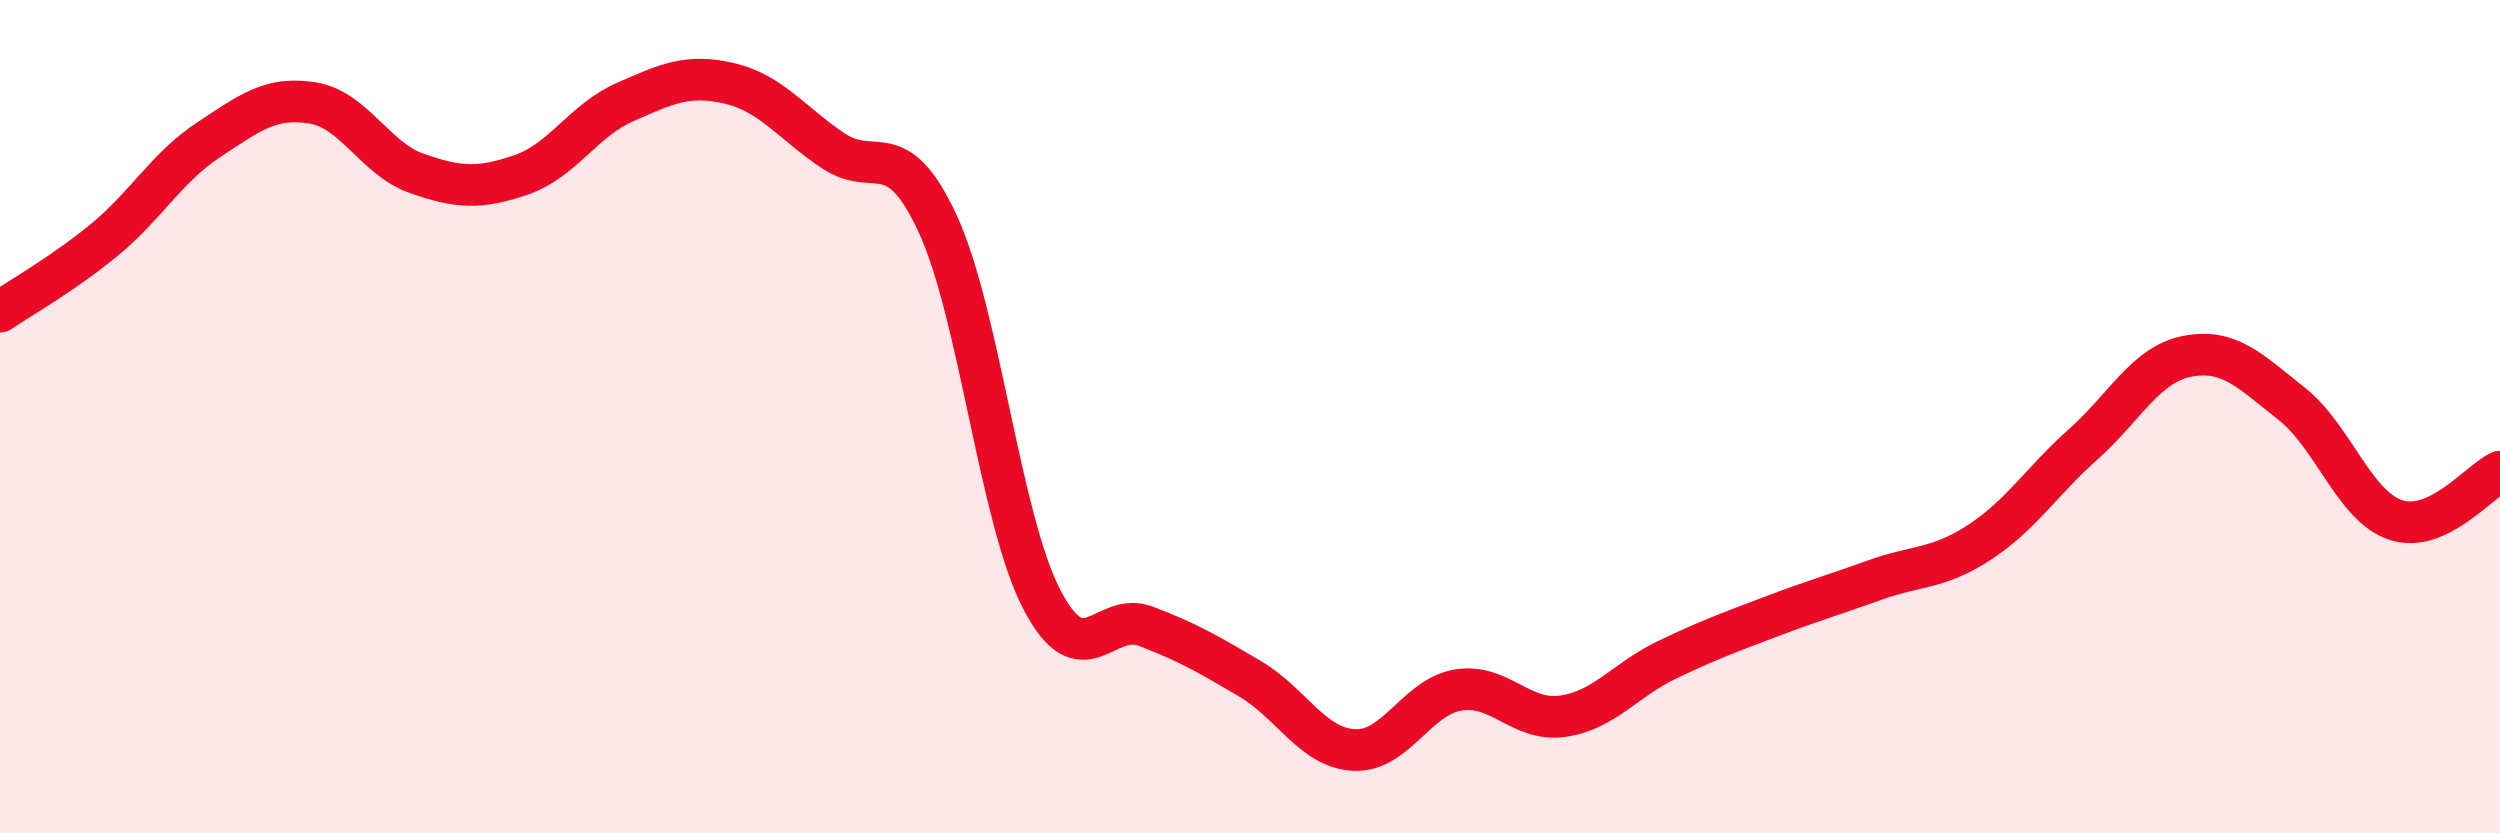
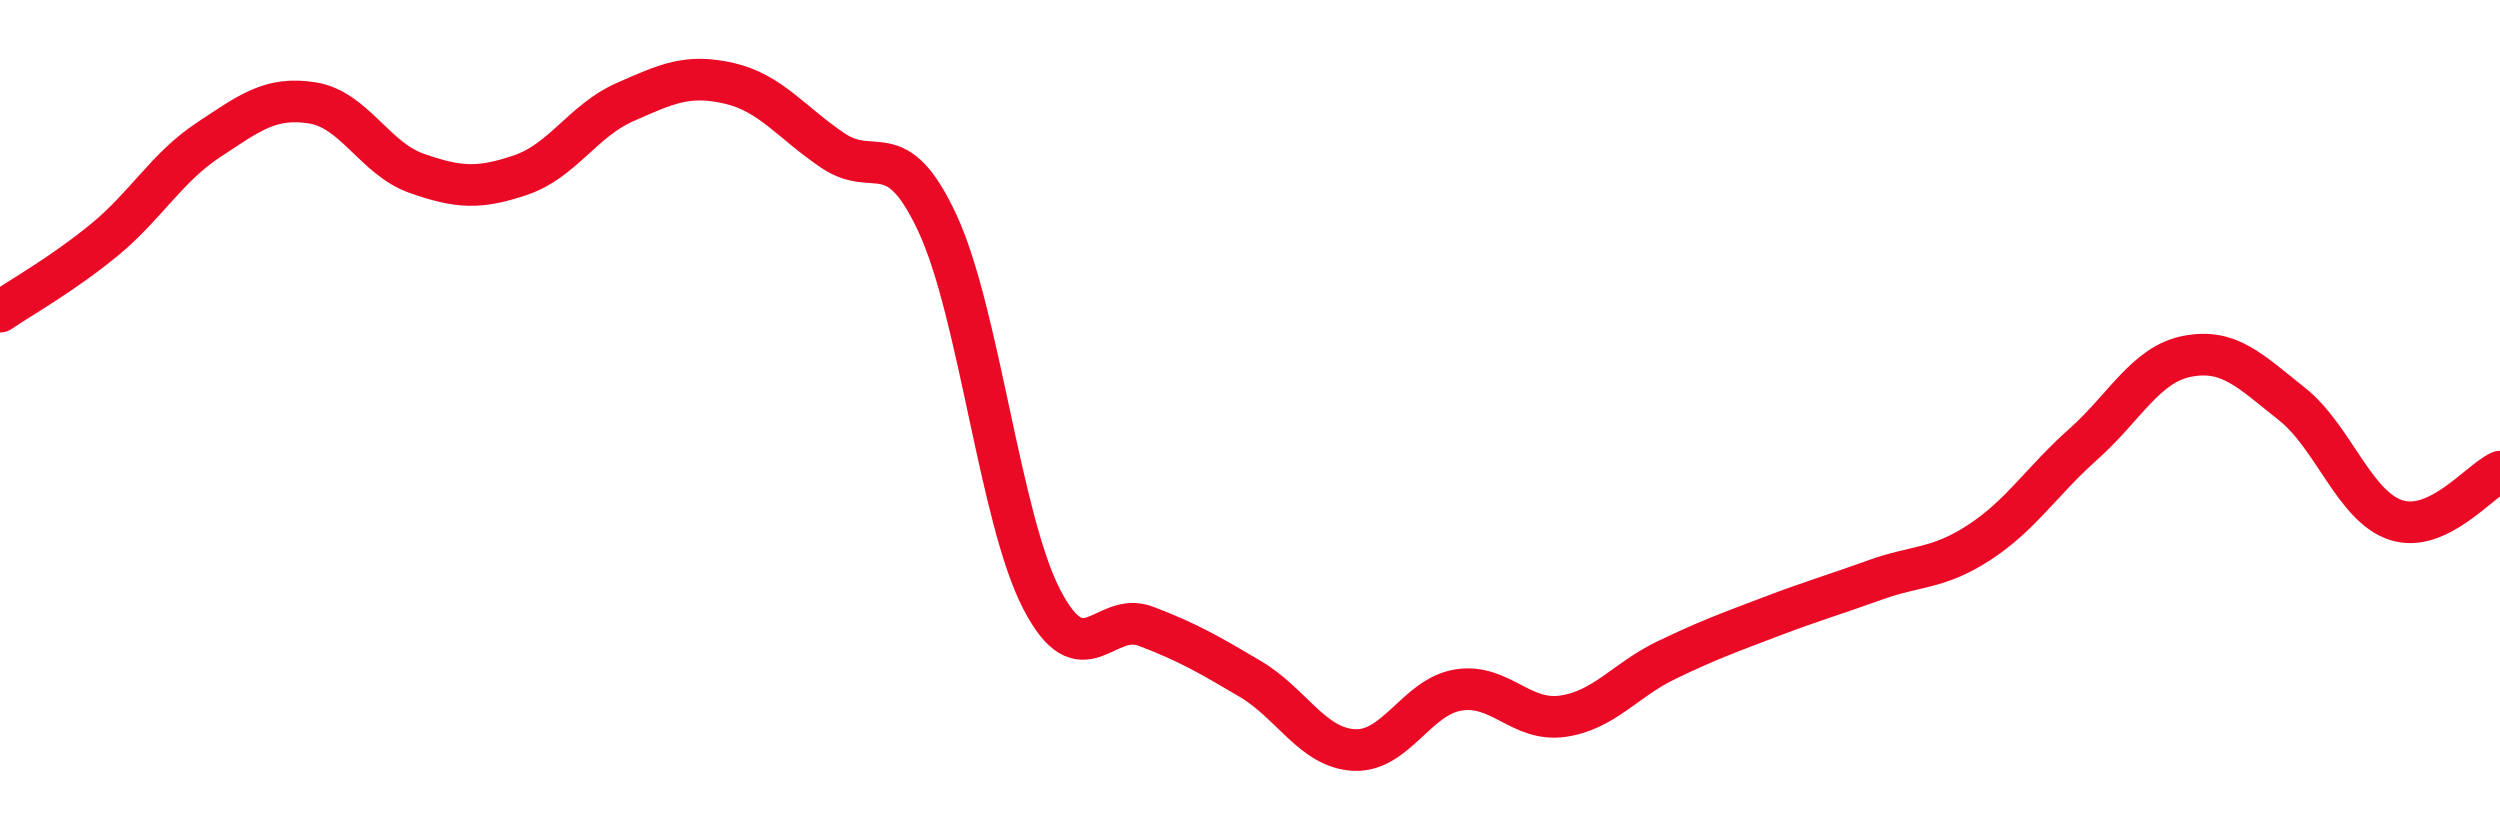
<svg xmlns="http://www.w3.org/2000/svg" width="60" height="20" viewBox="0 0 60 20">
-   <path d="M 0,7.48 C 0.5,7.14 1.5,6.58 2.5,5.76 C 3.5,4.94 4,4.02 5,3.36 C 6,2.7 6.5,2.31 7.5,2.47 C 8.5,2.63 9,3.81 10,4.16 C 11,4.51 11.5,4.54 12.5,4.2 C 13.5,3.86 14,2.89 15,2.45 C 16,2.01 16.5,1.77 17.5,2 C 18.5,2.23 19,2.95 20,3.62 C 21,4.29 21.5,3.21 22.5,5.36 C 23.5,7.51 24,12.45 25,14.38 C 26,16.31 26.5,14.65 27.5,15.03 C 28.5,15.41 29,15.7 30,16.29 C 31,16.88 31.5,17.95 32.5,18 C 33.5,18.05 34,16.72 35,16.56 C 36,16.4 36.5,17.33 37.5,17.19 C 38.5,17.05 39,16.32 40,15.84 C 41,15.36 41.5,15.18 42.5,14.8 C 43.5,14.42 44,14.28 45,13.92 C 46,13.56 46.5,13.67 47.5,13.02 C 48.5,12.37 49,11.55 50,10.66 C 51,9.77 51.5,8.74 52.5,8.55 C 53.5,8.36 54,8.9 55,9.69 C 56,10.48 56.5,12.15 57.5,12.48 C 58.5,12.81 59.5,11.55 60,11.32L60 20L0 20Z" fill="#EB0A25" opacity="0.1" stroke-linecap="round" stroke-linejoin="round" />
  <path d="M 0,7.48 C 0.5,7.14 1.5,6.58 2.5,5.76 C 3.5,4.94 4,4.02 5,3.36 C 6,2.7 6.5,2.31 7.5,2.47 C 8.5,2.63 9,3.81 10,4.16 C 11,4.51 11.5,4.54 12.5,4.2 C 13.5,3.86 14,2.89 15,2.45 C 16,2.01 16.5,1.77 17.5,2 C 18.5,2.23 19,2.95 20,3.62 C 21,4.29 21.5,3.21 22.5,5.36 C 23.5,7.51 24,12.45 25,14.38 C 26,16.31 26.5,14.65 27.5,15.03 C 28.5,15.41 29,15.7 30,16.29 C 31,16.88 31.5,17.95 32.5,18 C 33.5,18.05 34,16.72 35,16.56 C 36,16.4 36.5,17.33 37.5,17.19 C 38.5,17.05 39,16.32 40,15.84 C 41,15.36 41.5,15.18 42.5,14.8 C 43.5,14.42 44,14.28 45,13.92 C 46,13.56 46.5,13.67 47.5,13.02 C 48.5,12.37 49,11.55 50,10.66 C 51,9.77 51.5,8.74 52.5,8.55 C 53.5,8.36 54,8.9 55,9.69 C 56,10.48 56.5,12.15 57.5,12.48 C 58.5,12.81 59.5,11.55 60,11.32" stroke="#EB0A25" stroke-width="1" fill="none" stroke-linecap="round" stroke-linejoin="round" />
</svg>